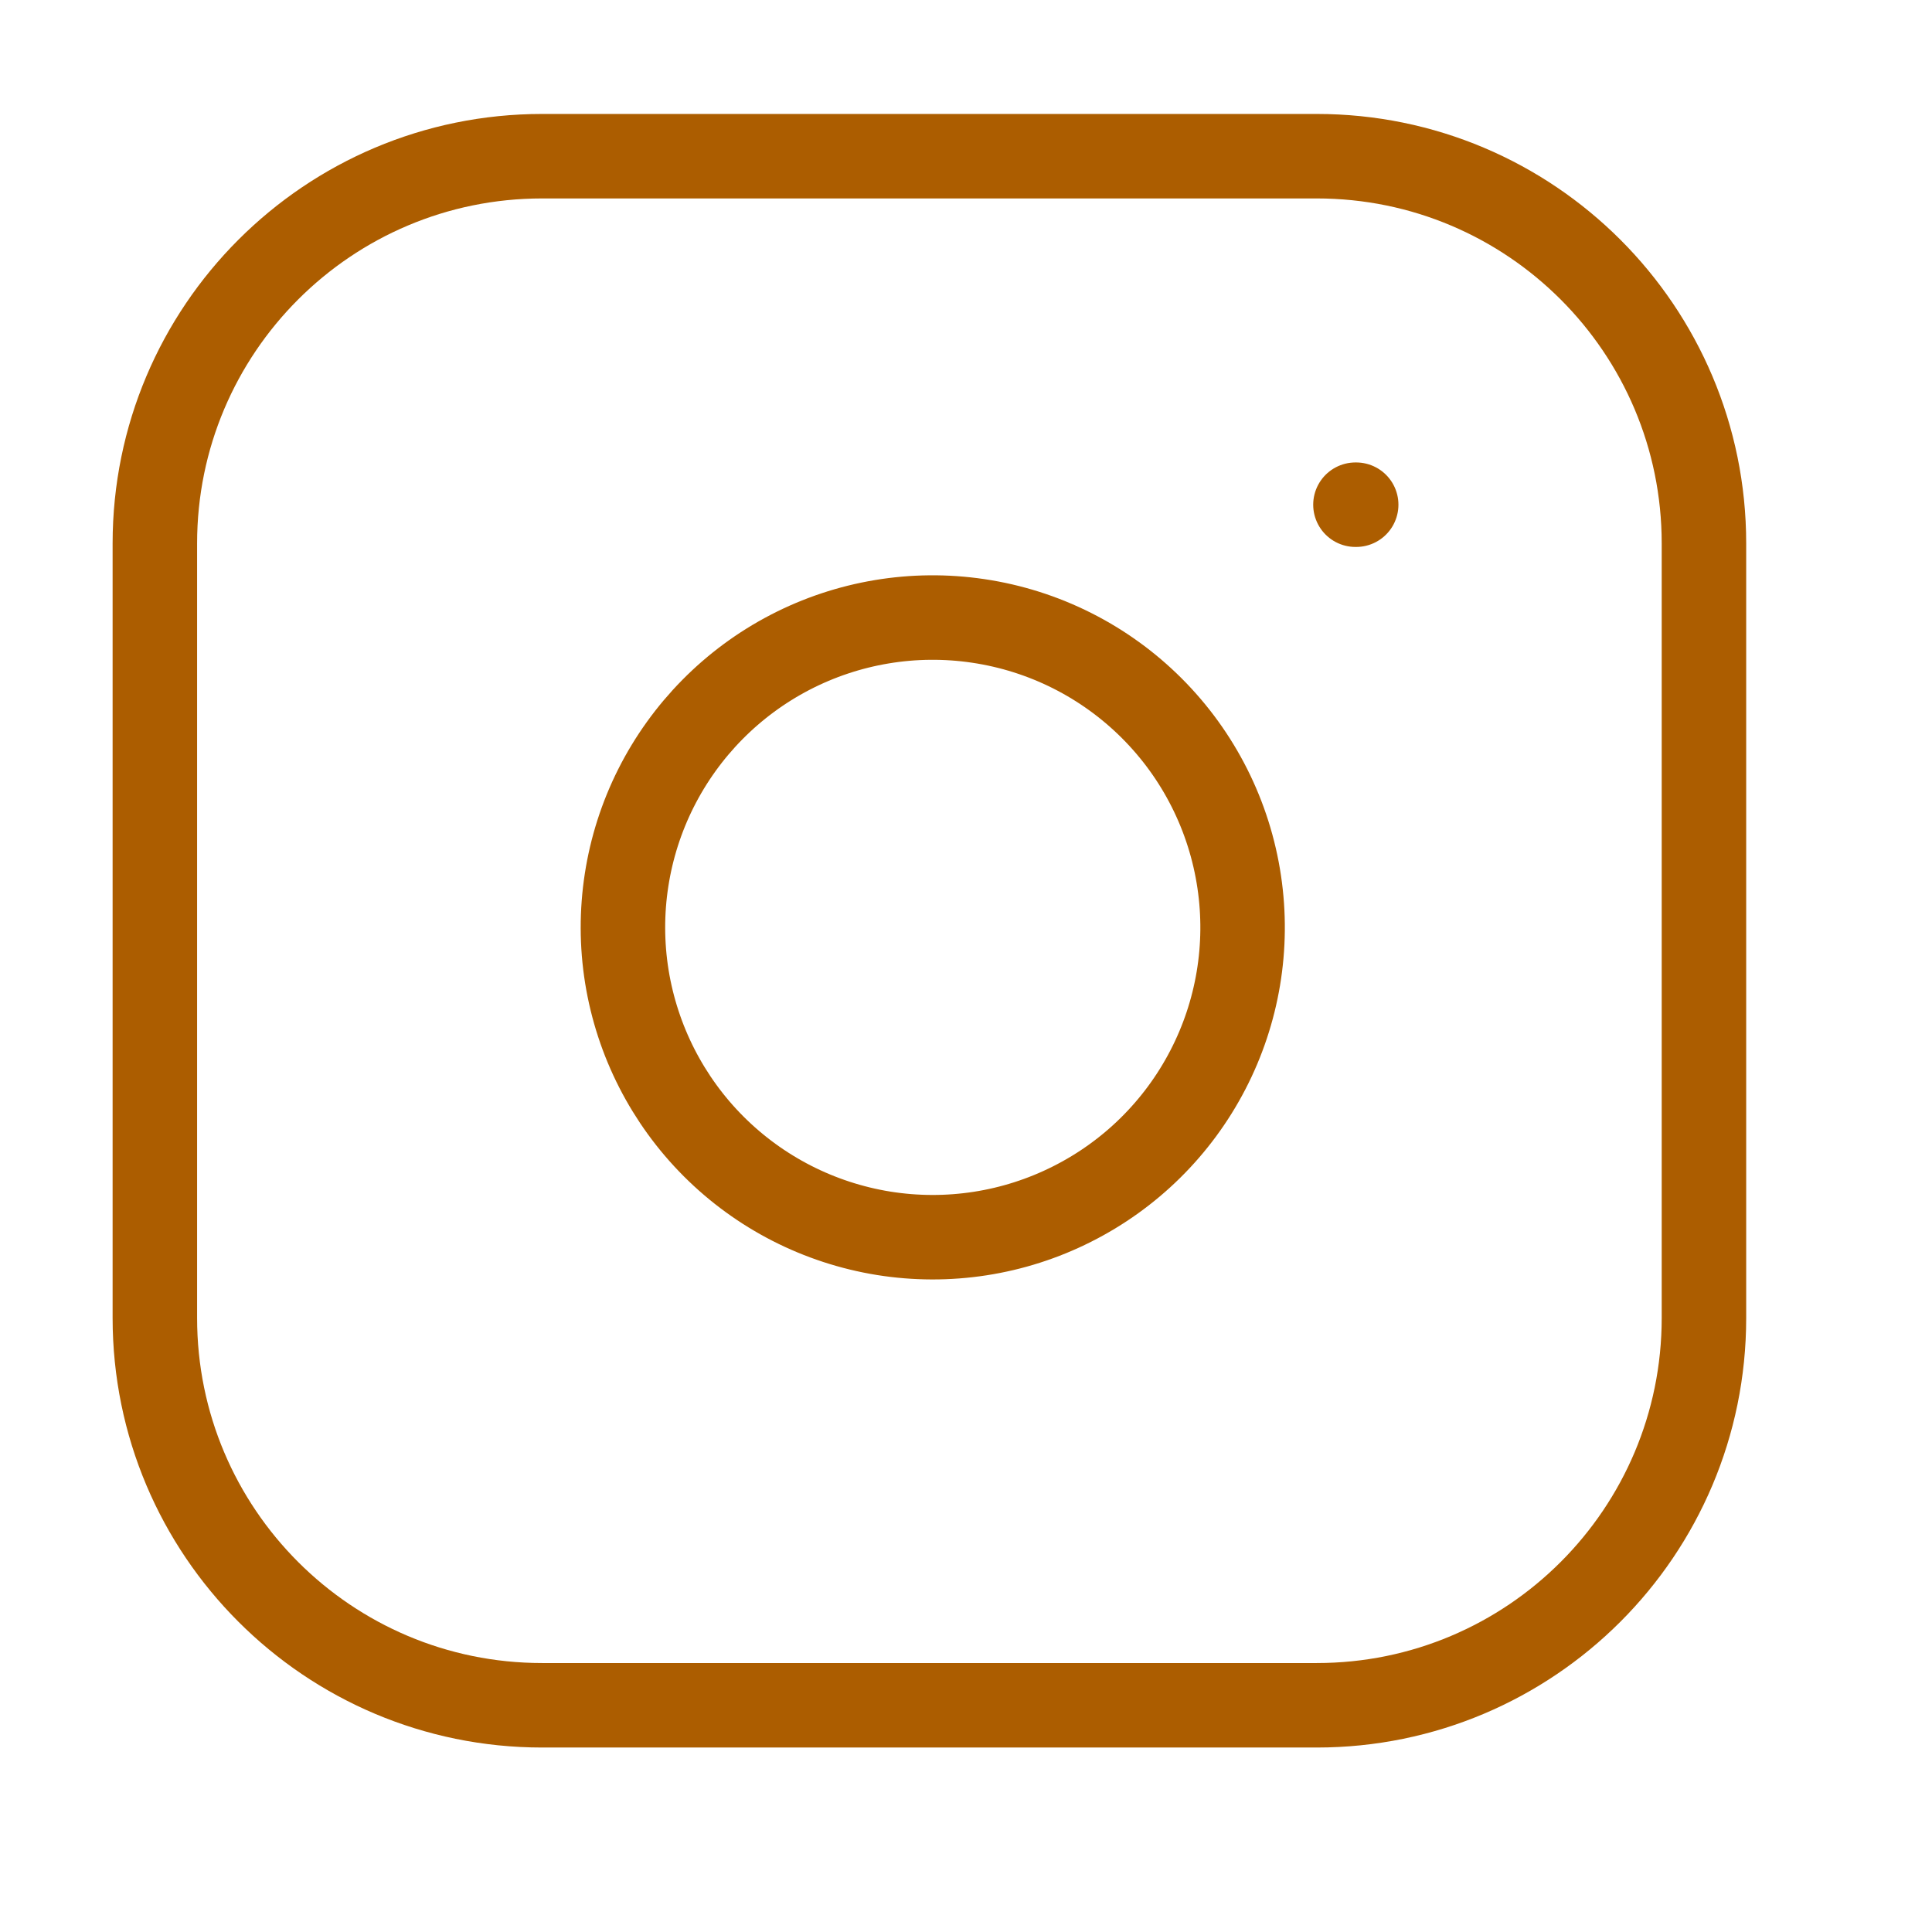
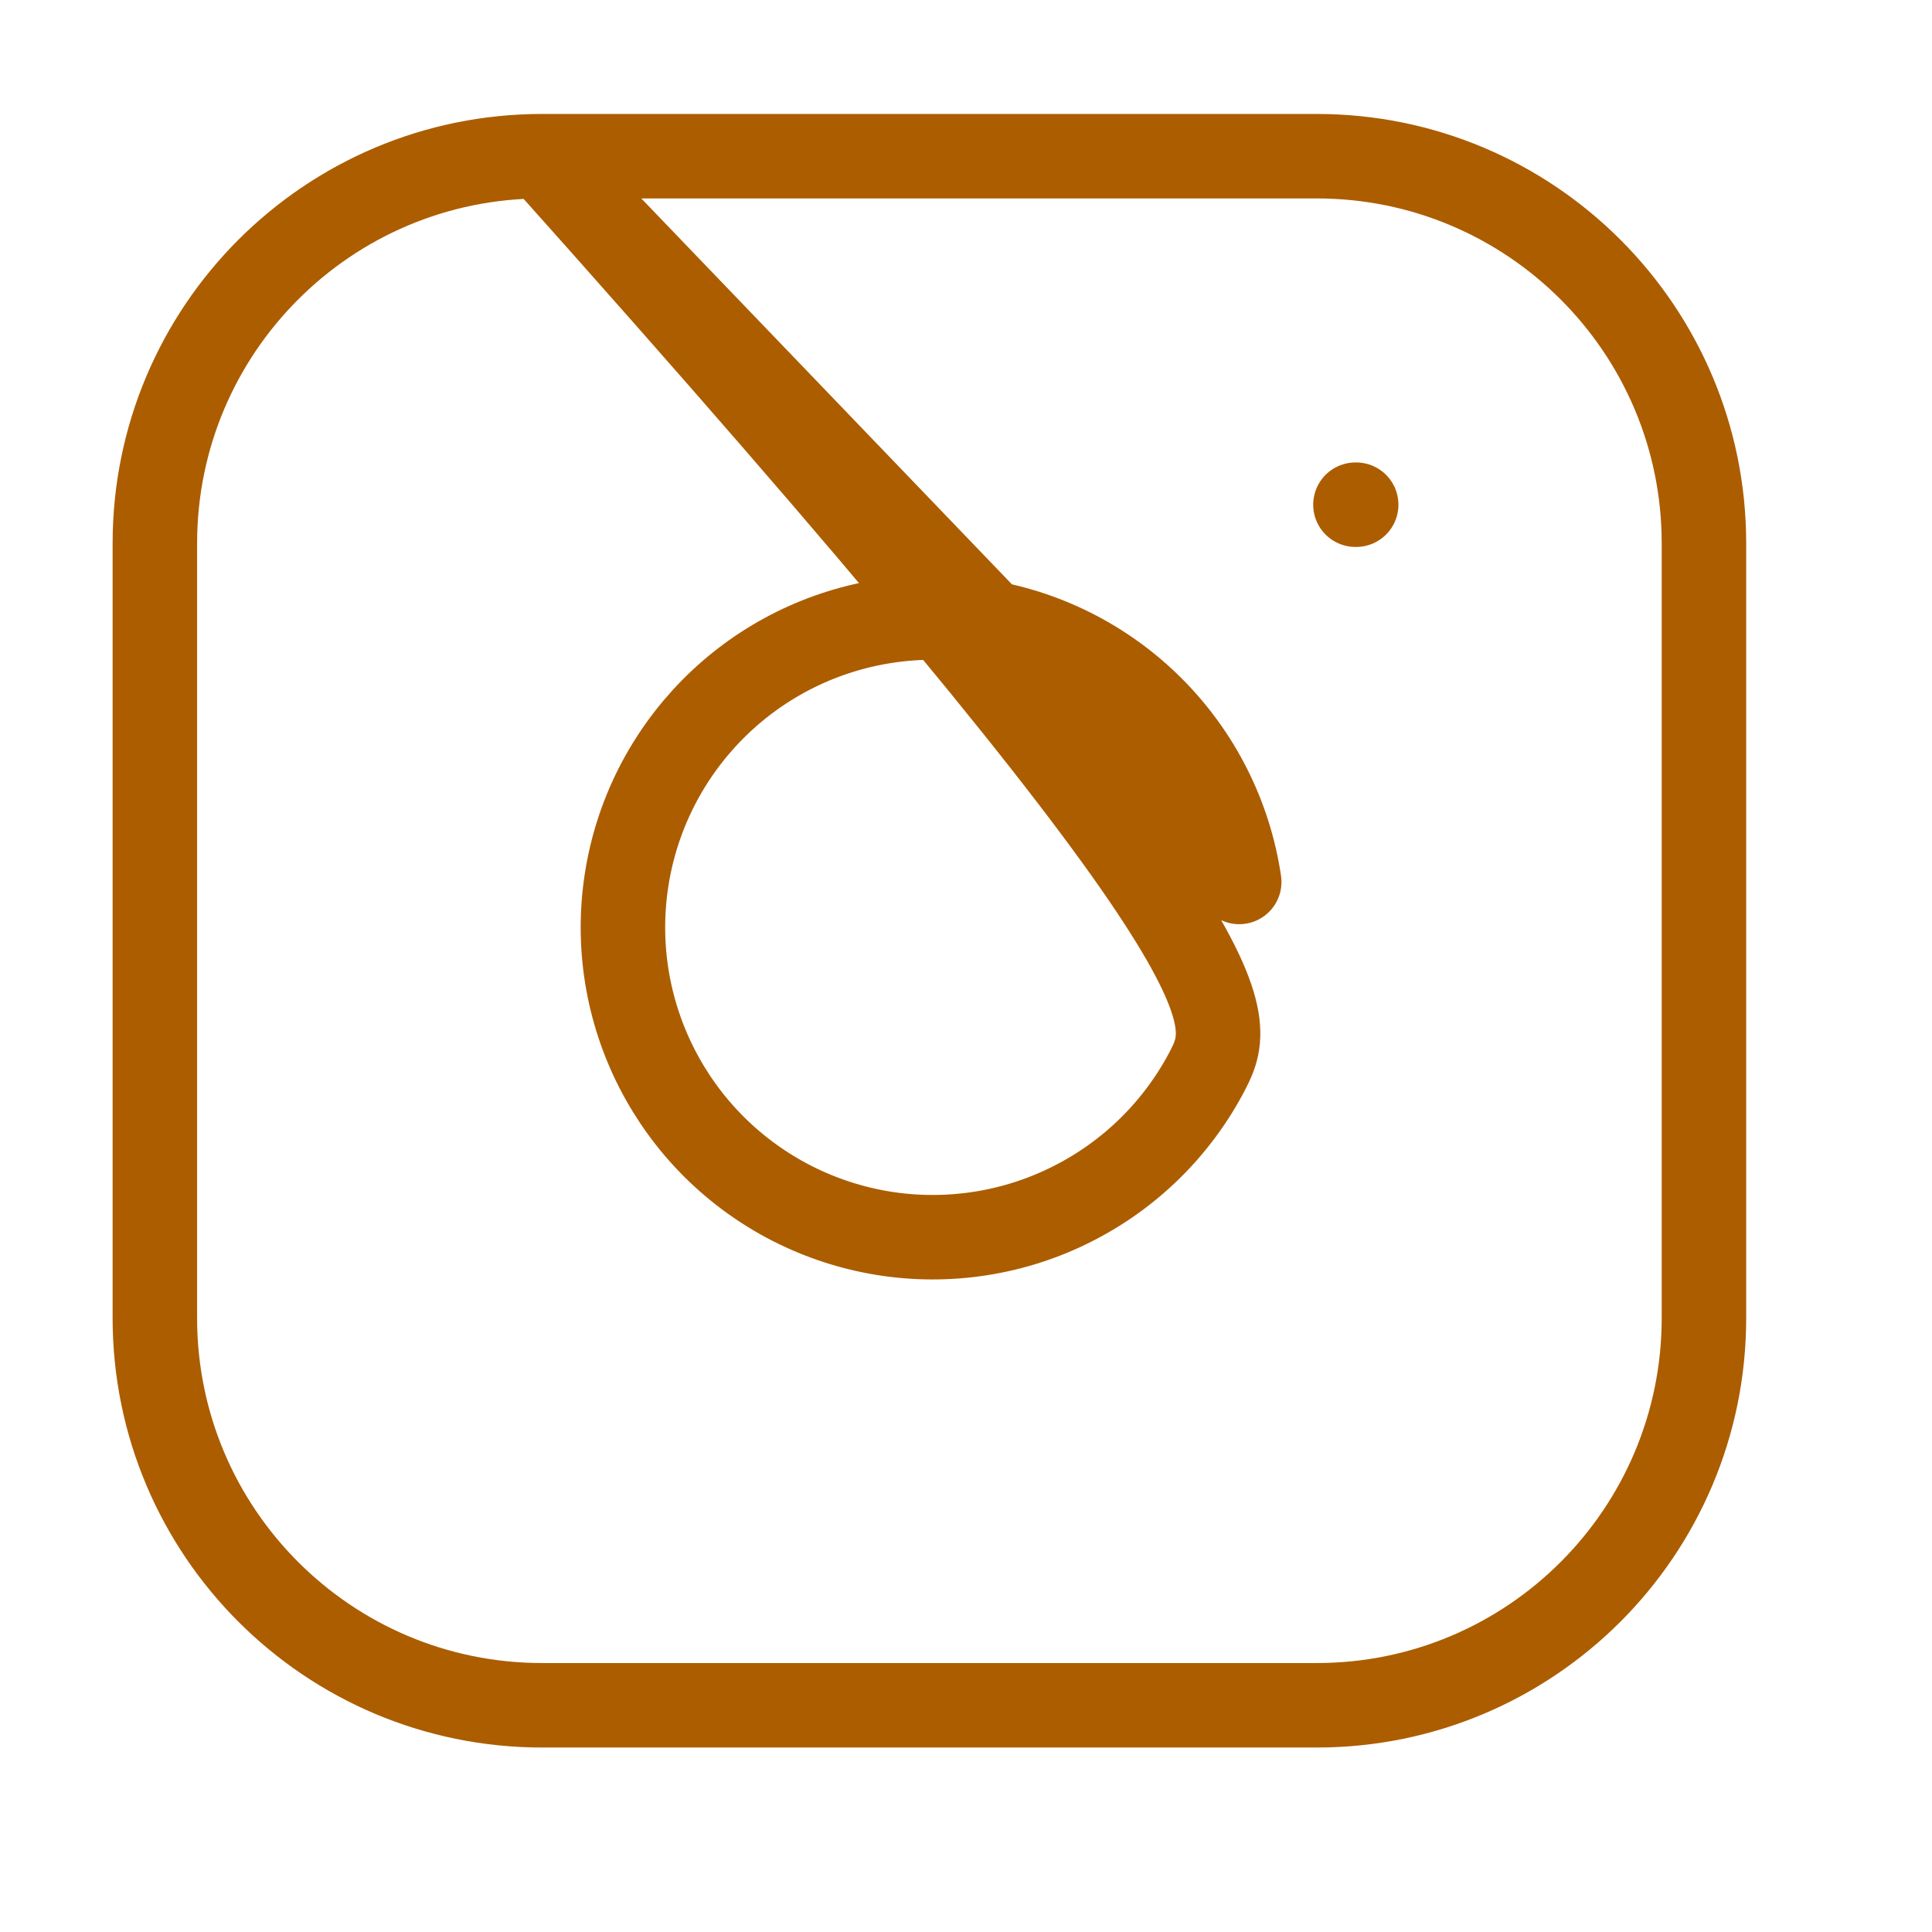
<svg xmlns="http://www.w3.org/2000/svg" width="26" height="26" viewBox="0 0 26 26" fill="none">
-   <path d="M18.241 6.792H18.251M7.296 2.102H17.72C20.598 2.102 22.931 4.435 22.931 7.313V17.737C22.931 20.616 20.598 22.949 17.72 22.949H7.296C4.417 22.949 2.084 20.616 2.084 17.737V7.313C2.084 4.435 4.417 2.102 7.296 2.102ZM16.677 11.869C16.806 12.736 16.658 13.622 16.254 14.4C15.85 15.179 15.211 15.81 14.427 16.204C13.644 16.599 12.756 16.736 11.89 16.597C11.024 16.457 10.225 16.049 9.604 15.428C8.984 14.808 8.576 14.008 8.436 13.143C8.297 12.277 8.434 11.389 8.828 10.606C9.223 9.822 9.854 9.183 10.632 8.779C11.411 8.375 12.297 8.227 13.164 8.356C14.049 8.487 14.868 8.899 15.501 9.532C16.134 10.165 16.546 10.984 16.677 11.869Z" stroke="#AC5D00" stroke-width="1.137" stroke-linecap="round" stroke-linejoin="round" />
+   <path d="M18.241 6.792H18.251M7.296 2.102H17.72C20.598 2.102 22.931 4.435 22.931 7.313V17.737C22.931 20.616 20.598 22.949 17.72 22.949H7.296C4.417 22.949 2.084 20.616 2.084 17.737V7.313C2.084 4.435 4.417 2.102 7.296 2.102ZC16.806 12.736 16.658 13.622 16.254 14.4C15.85 15.179 15.211 15.81 14.427 16.204C13.644 16.599 12.756 16.736 11.89 16.597C11.024 16.457 10.225 16.049 9.604 15.428C8.984 14.808 8.576 14.008 8.436 13.143C8.297 12.277 8.434 11.389 8.828 10.606C9.223 9.822 9.854 9.183 10.632 8.779C11.411 8.375 12.297 8.227 13.164 8.356C14.049 8.487 14.868 8.899 15.501 9.532C16.134 10.165 16.546 10.984 16.677 11.869Z" stroke="#AC5D00" stroke-width="1.137" stroke-linecap="round" stroke-linejoin="round" />
</svg>